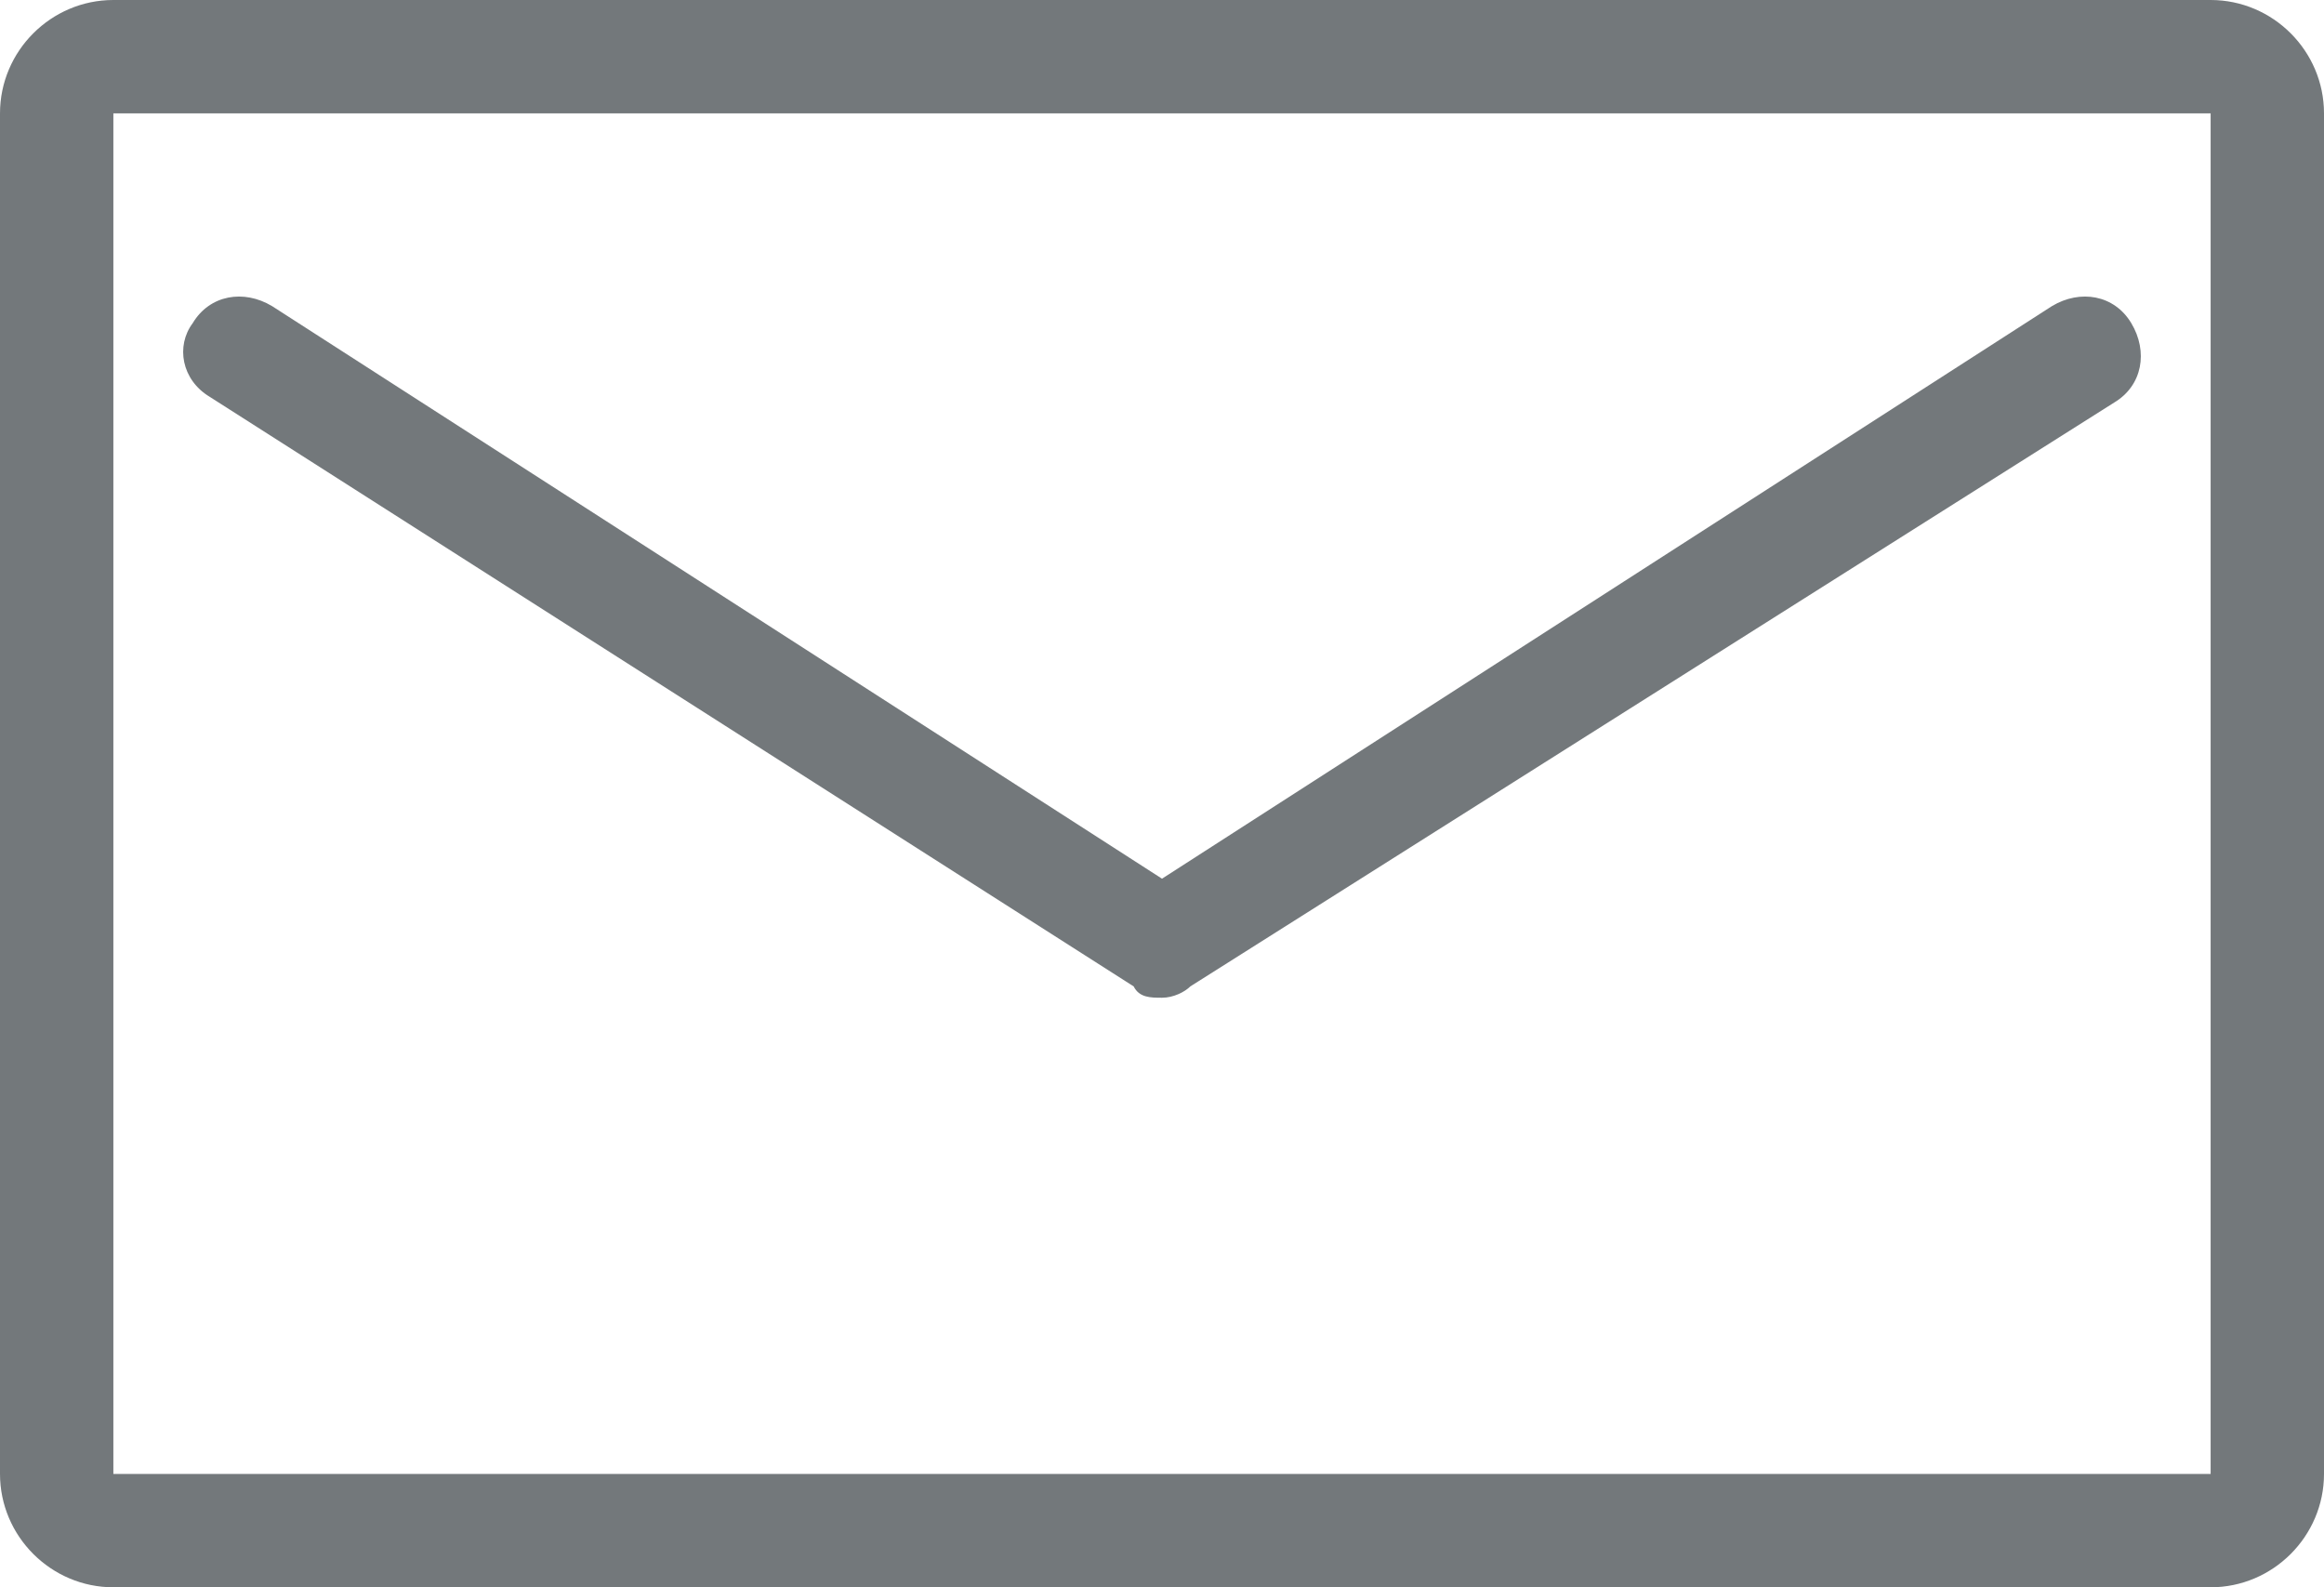
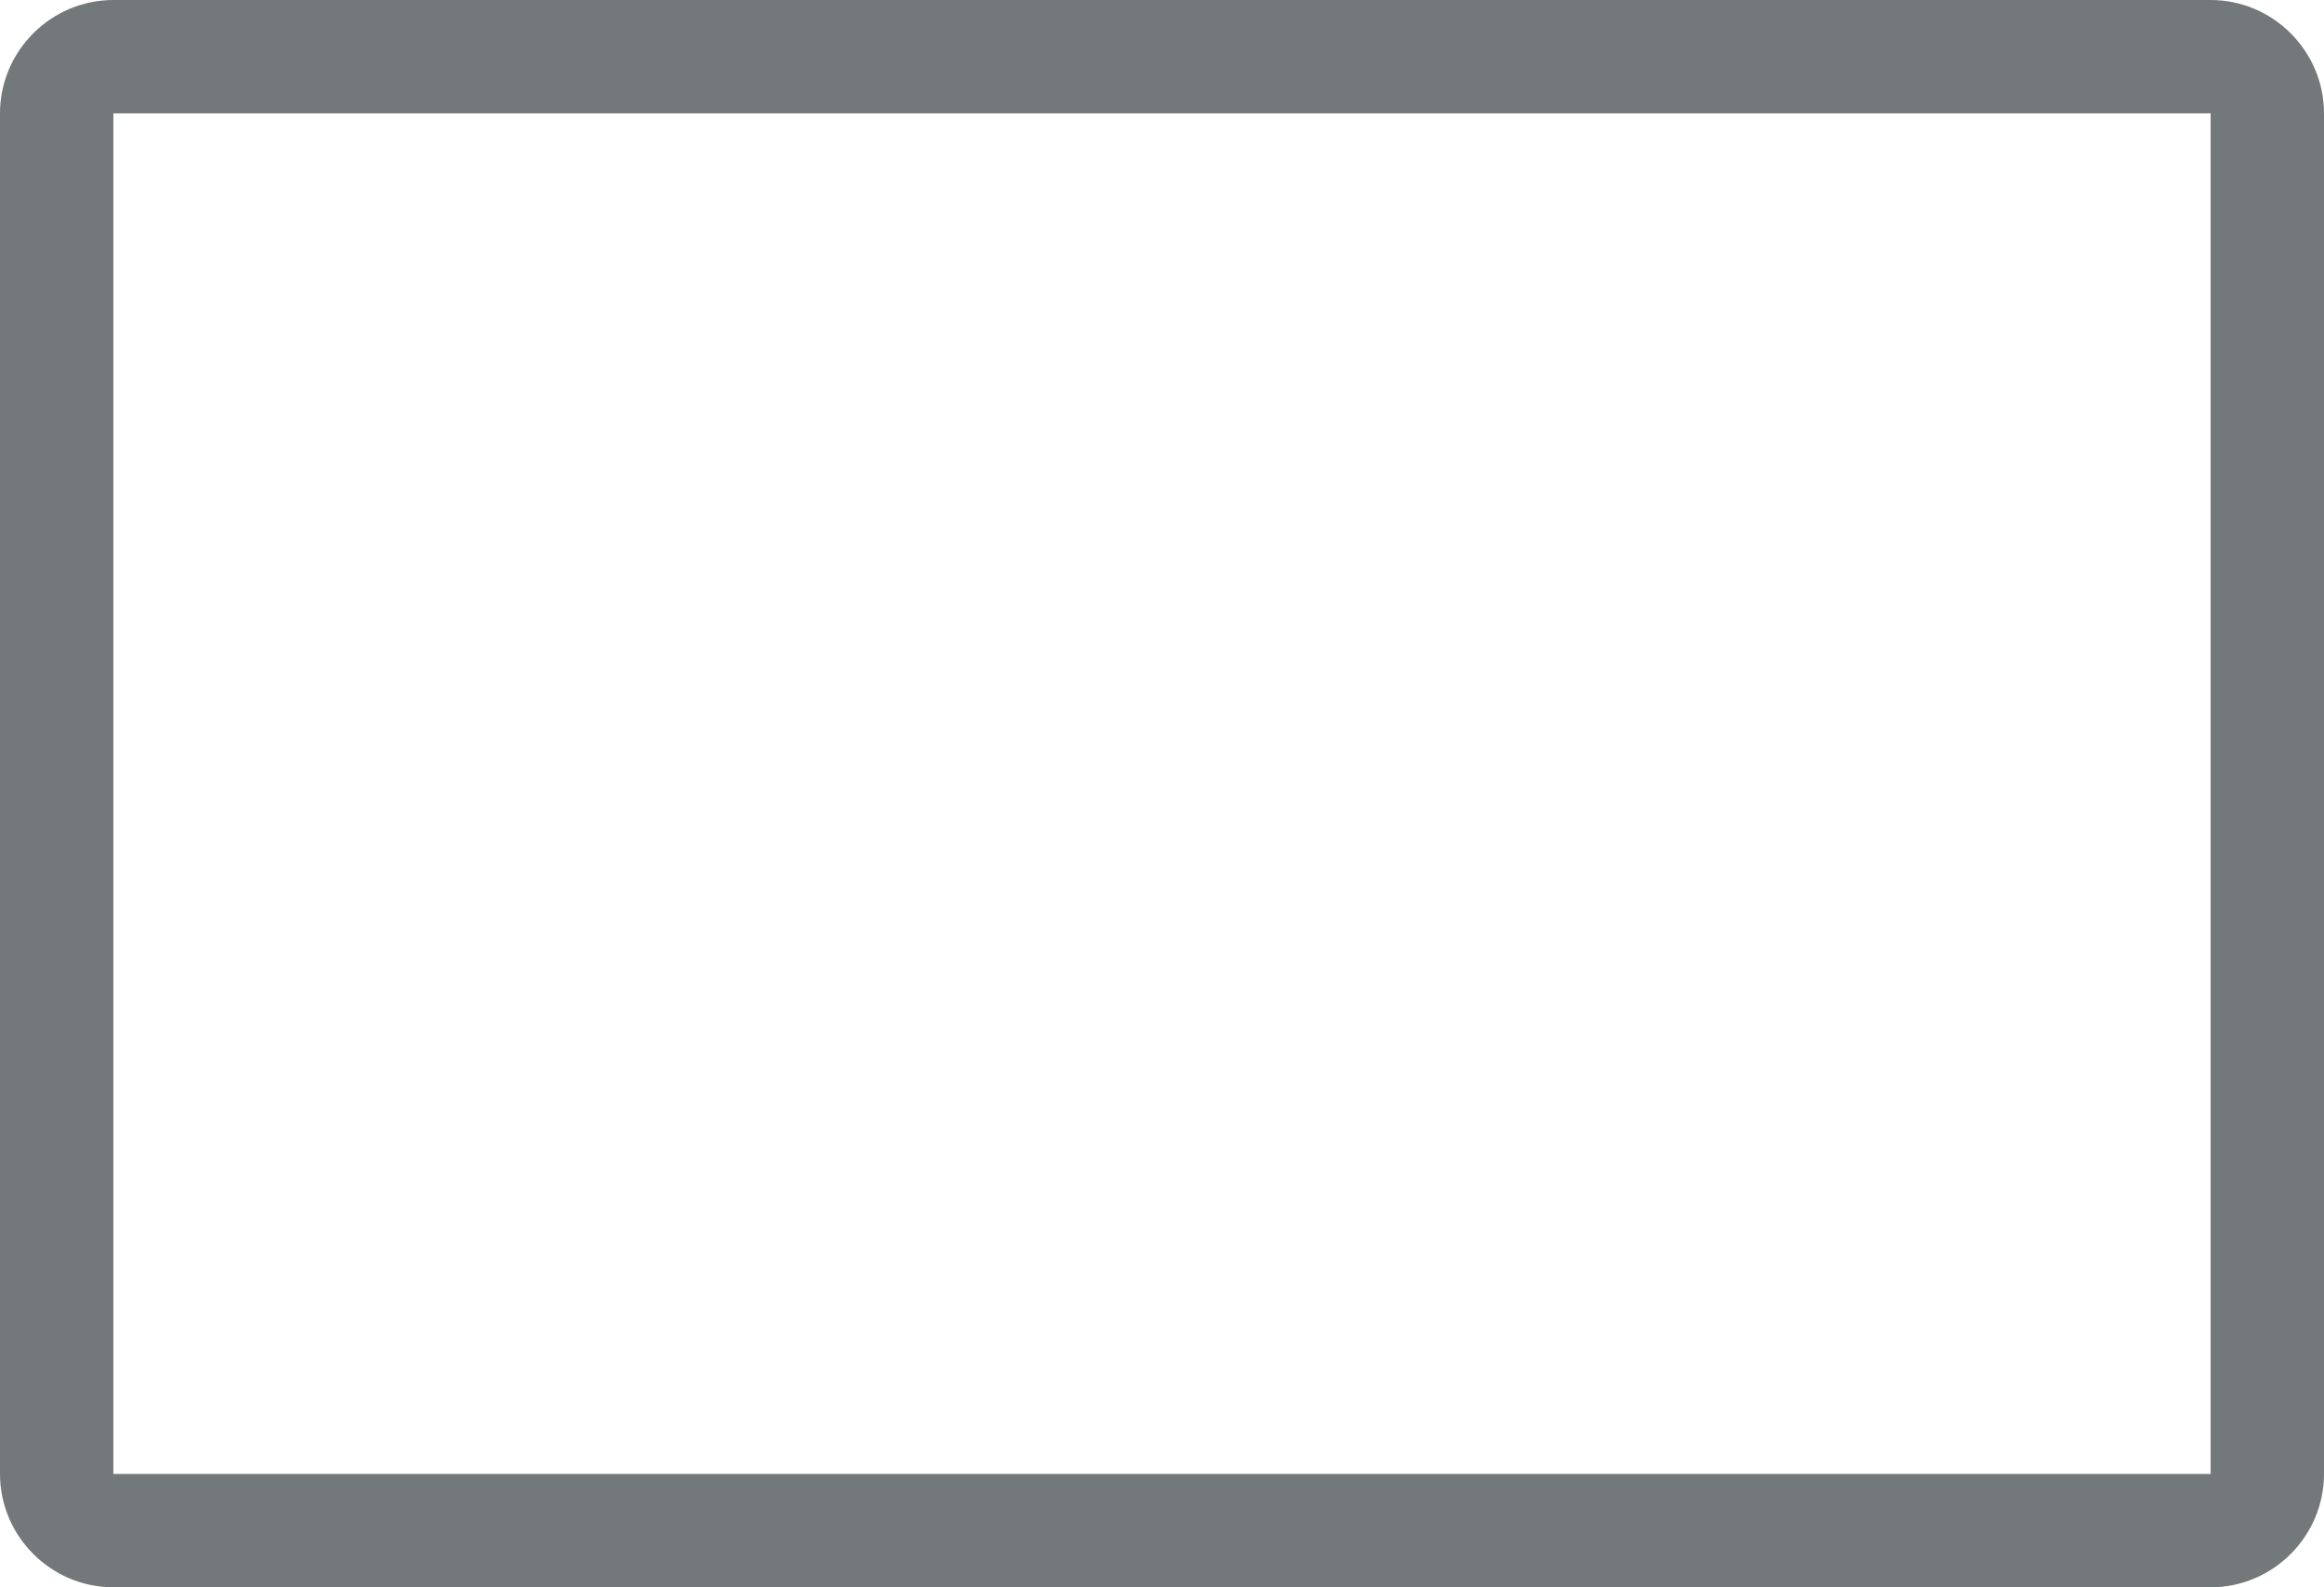
<svg xmlns="http://www.w3.org/2000/svg" version="1.1" id="_レイヤー_2" x="0px" y="0px" viewBox="0 0 41 28" style="enable-background:new 0 0 41 28;" xml:space="preserve">
  <style type="text/css">
	.st0{fill:#73787B;}
</style>
  <g id="contents">
    <g>
      <path class="st0" d="M39,28H2c-1.1,0-2-0.9-2-2V2c0-1.1,0.9-2,2-2h37c1.1,0,2,0.9,2,2v24C41,27.1,40.1,28,39,28z M2,2v24h37V2H2z" />
-       <path class="st0" d="M20.5,17.6c-0.2,0-0.4,0-0.5-0.2L3.7,7C3.2,6.7,3.1,6.1,3.4,5.7c0.3-0.5,0.9-0.6,1.4-0.3l15.7,10.1L36.2,5.4    c0.5-0.3,1.1-0.2,1.4,0.3c0.3,0.5,0.2,1.1-0.3,1.4L21,17.4C20.9,17.5,20.7,17.6,20.5,17.6z" />
    </g>
  </g>
</svg>